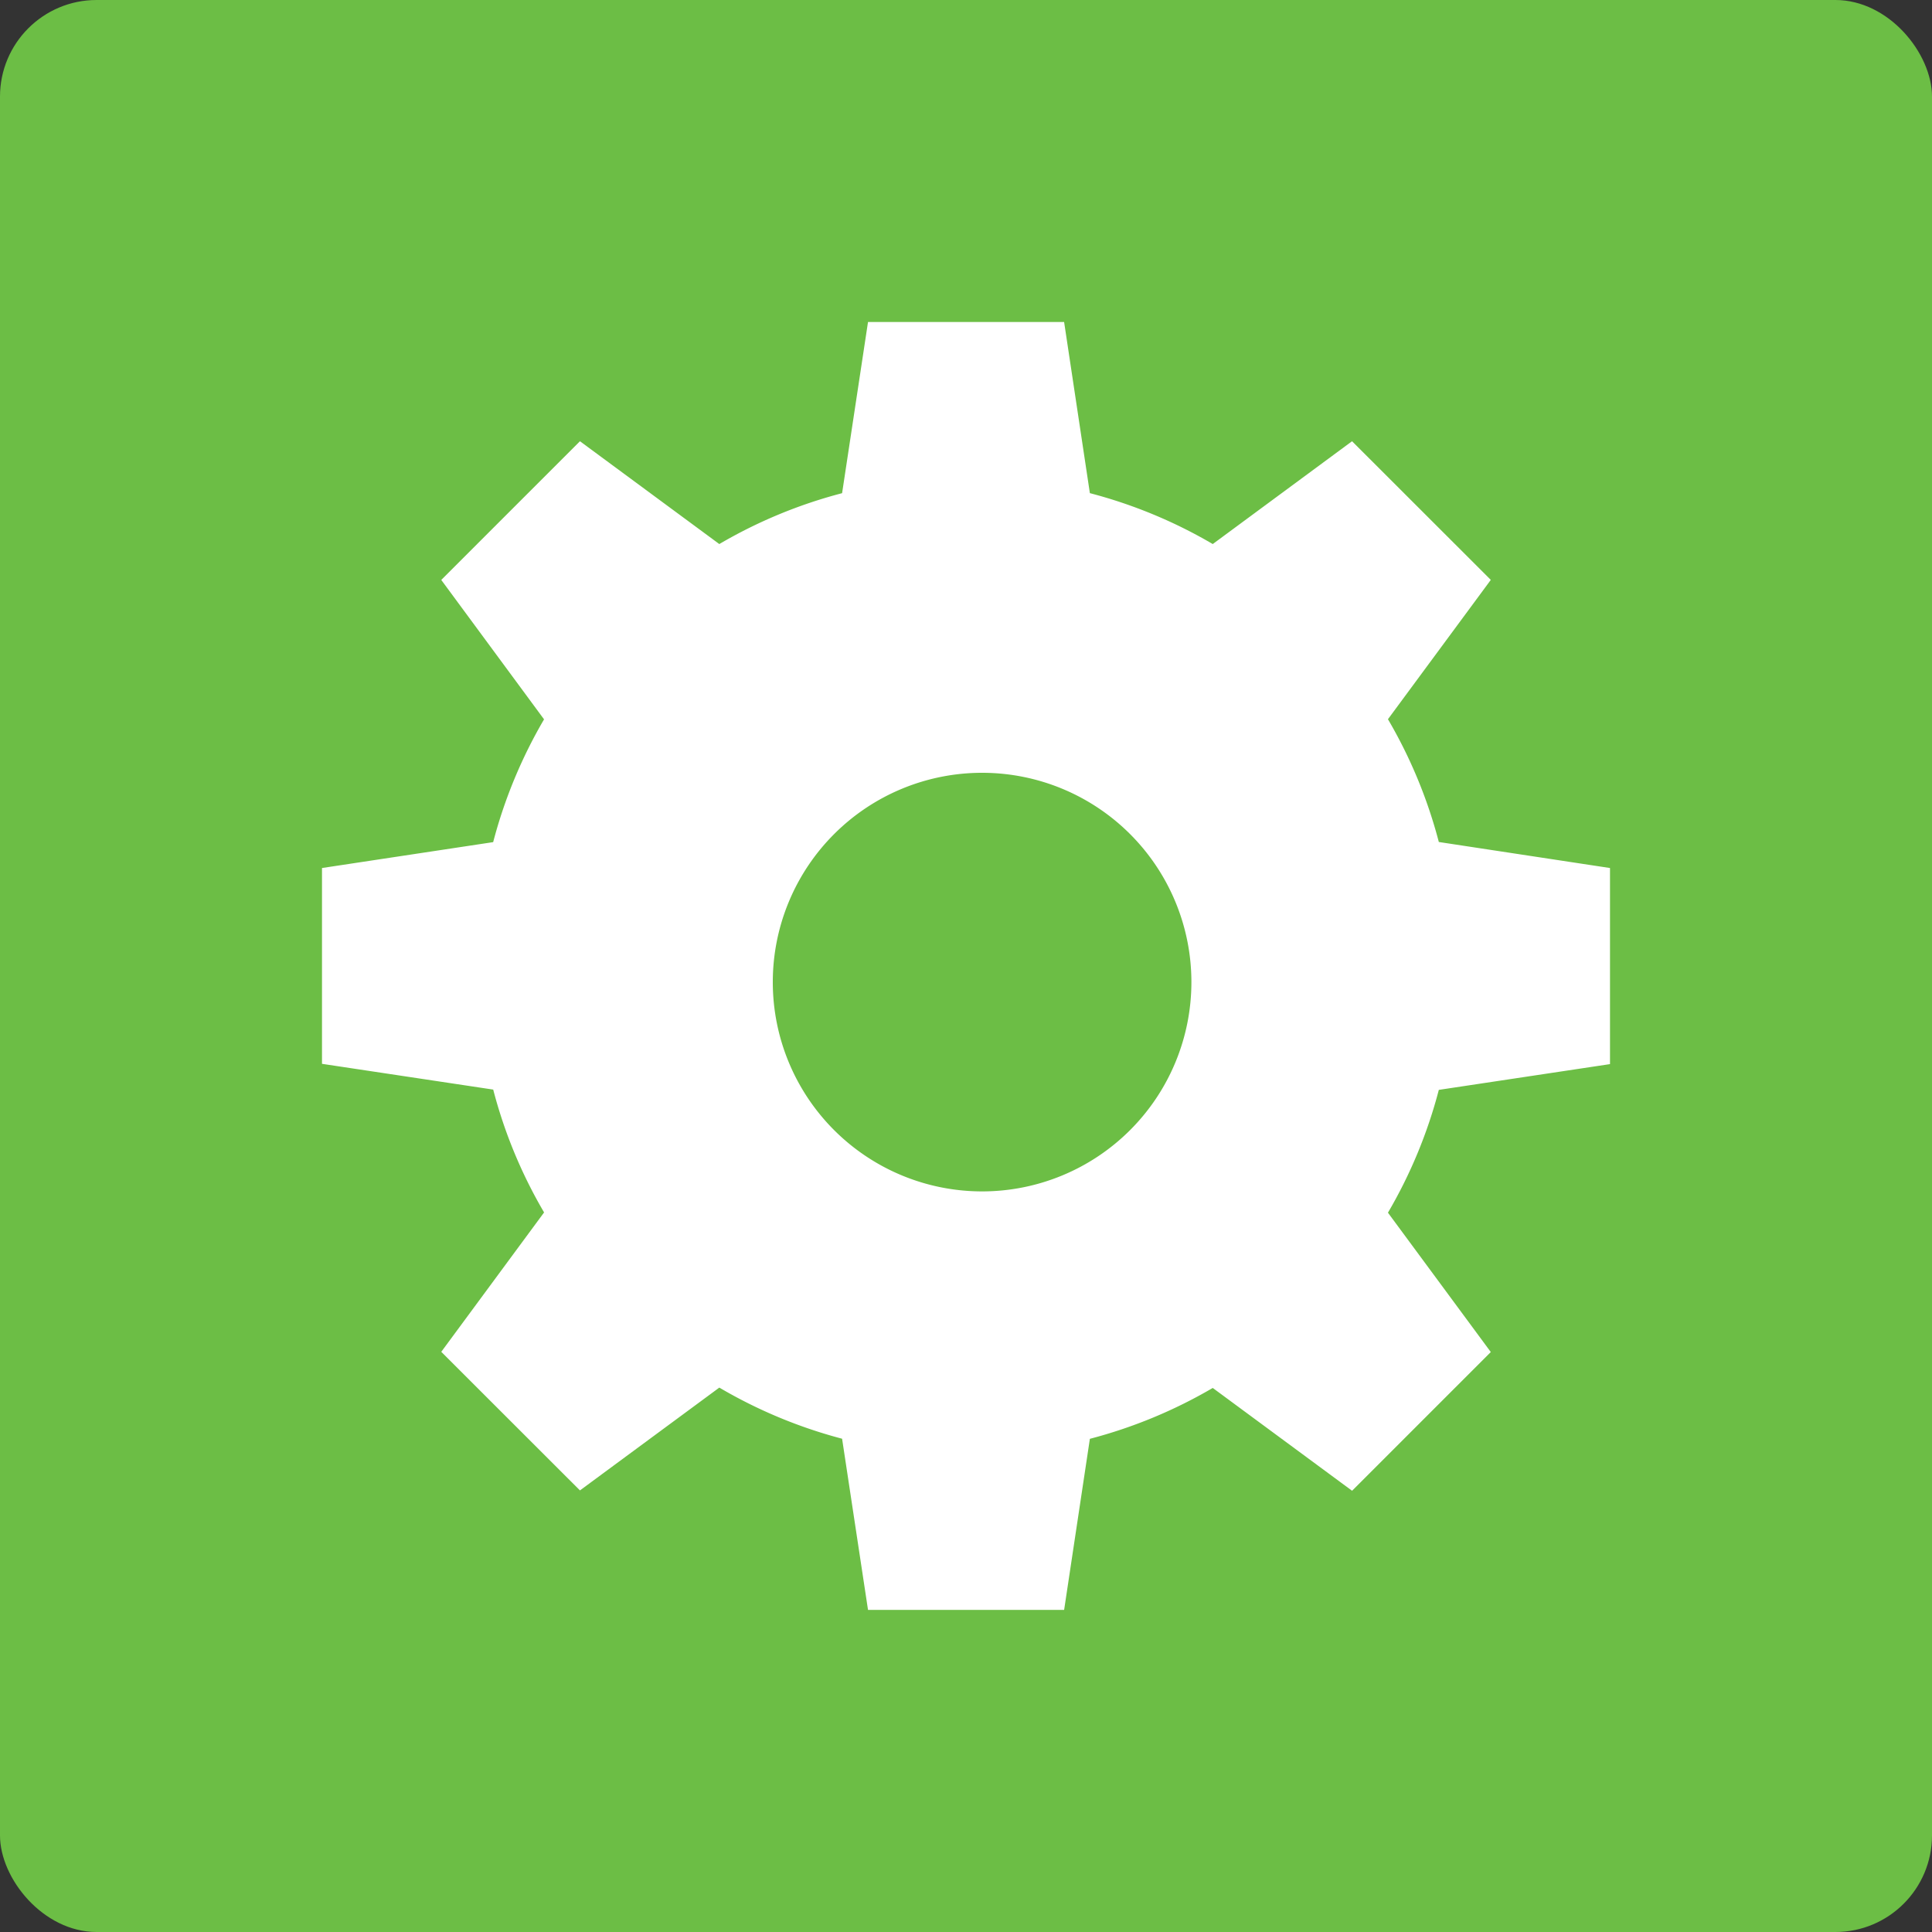
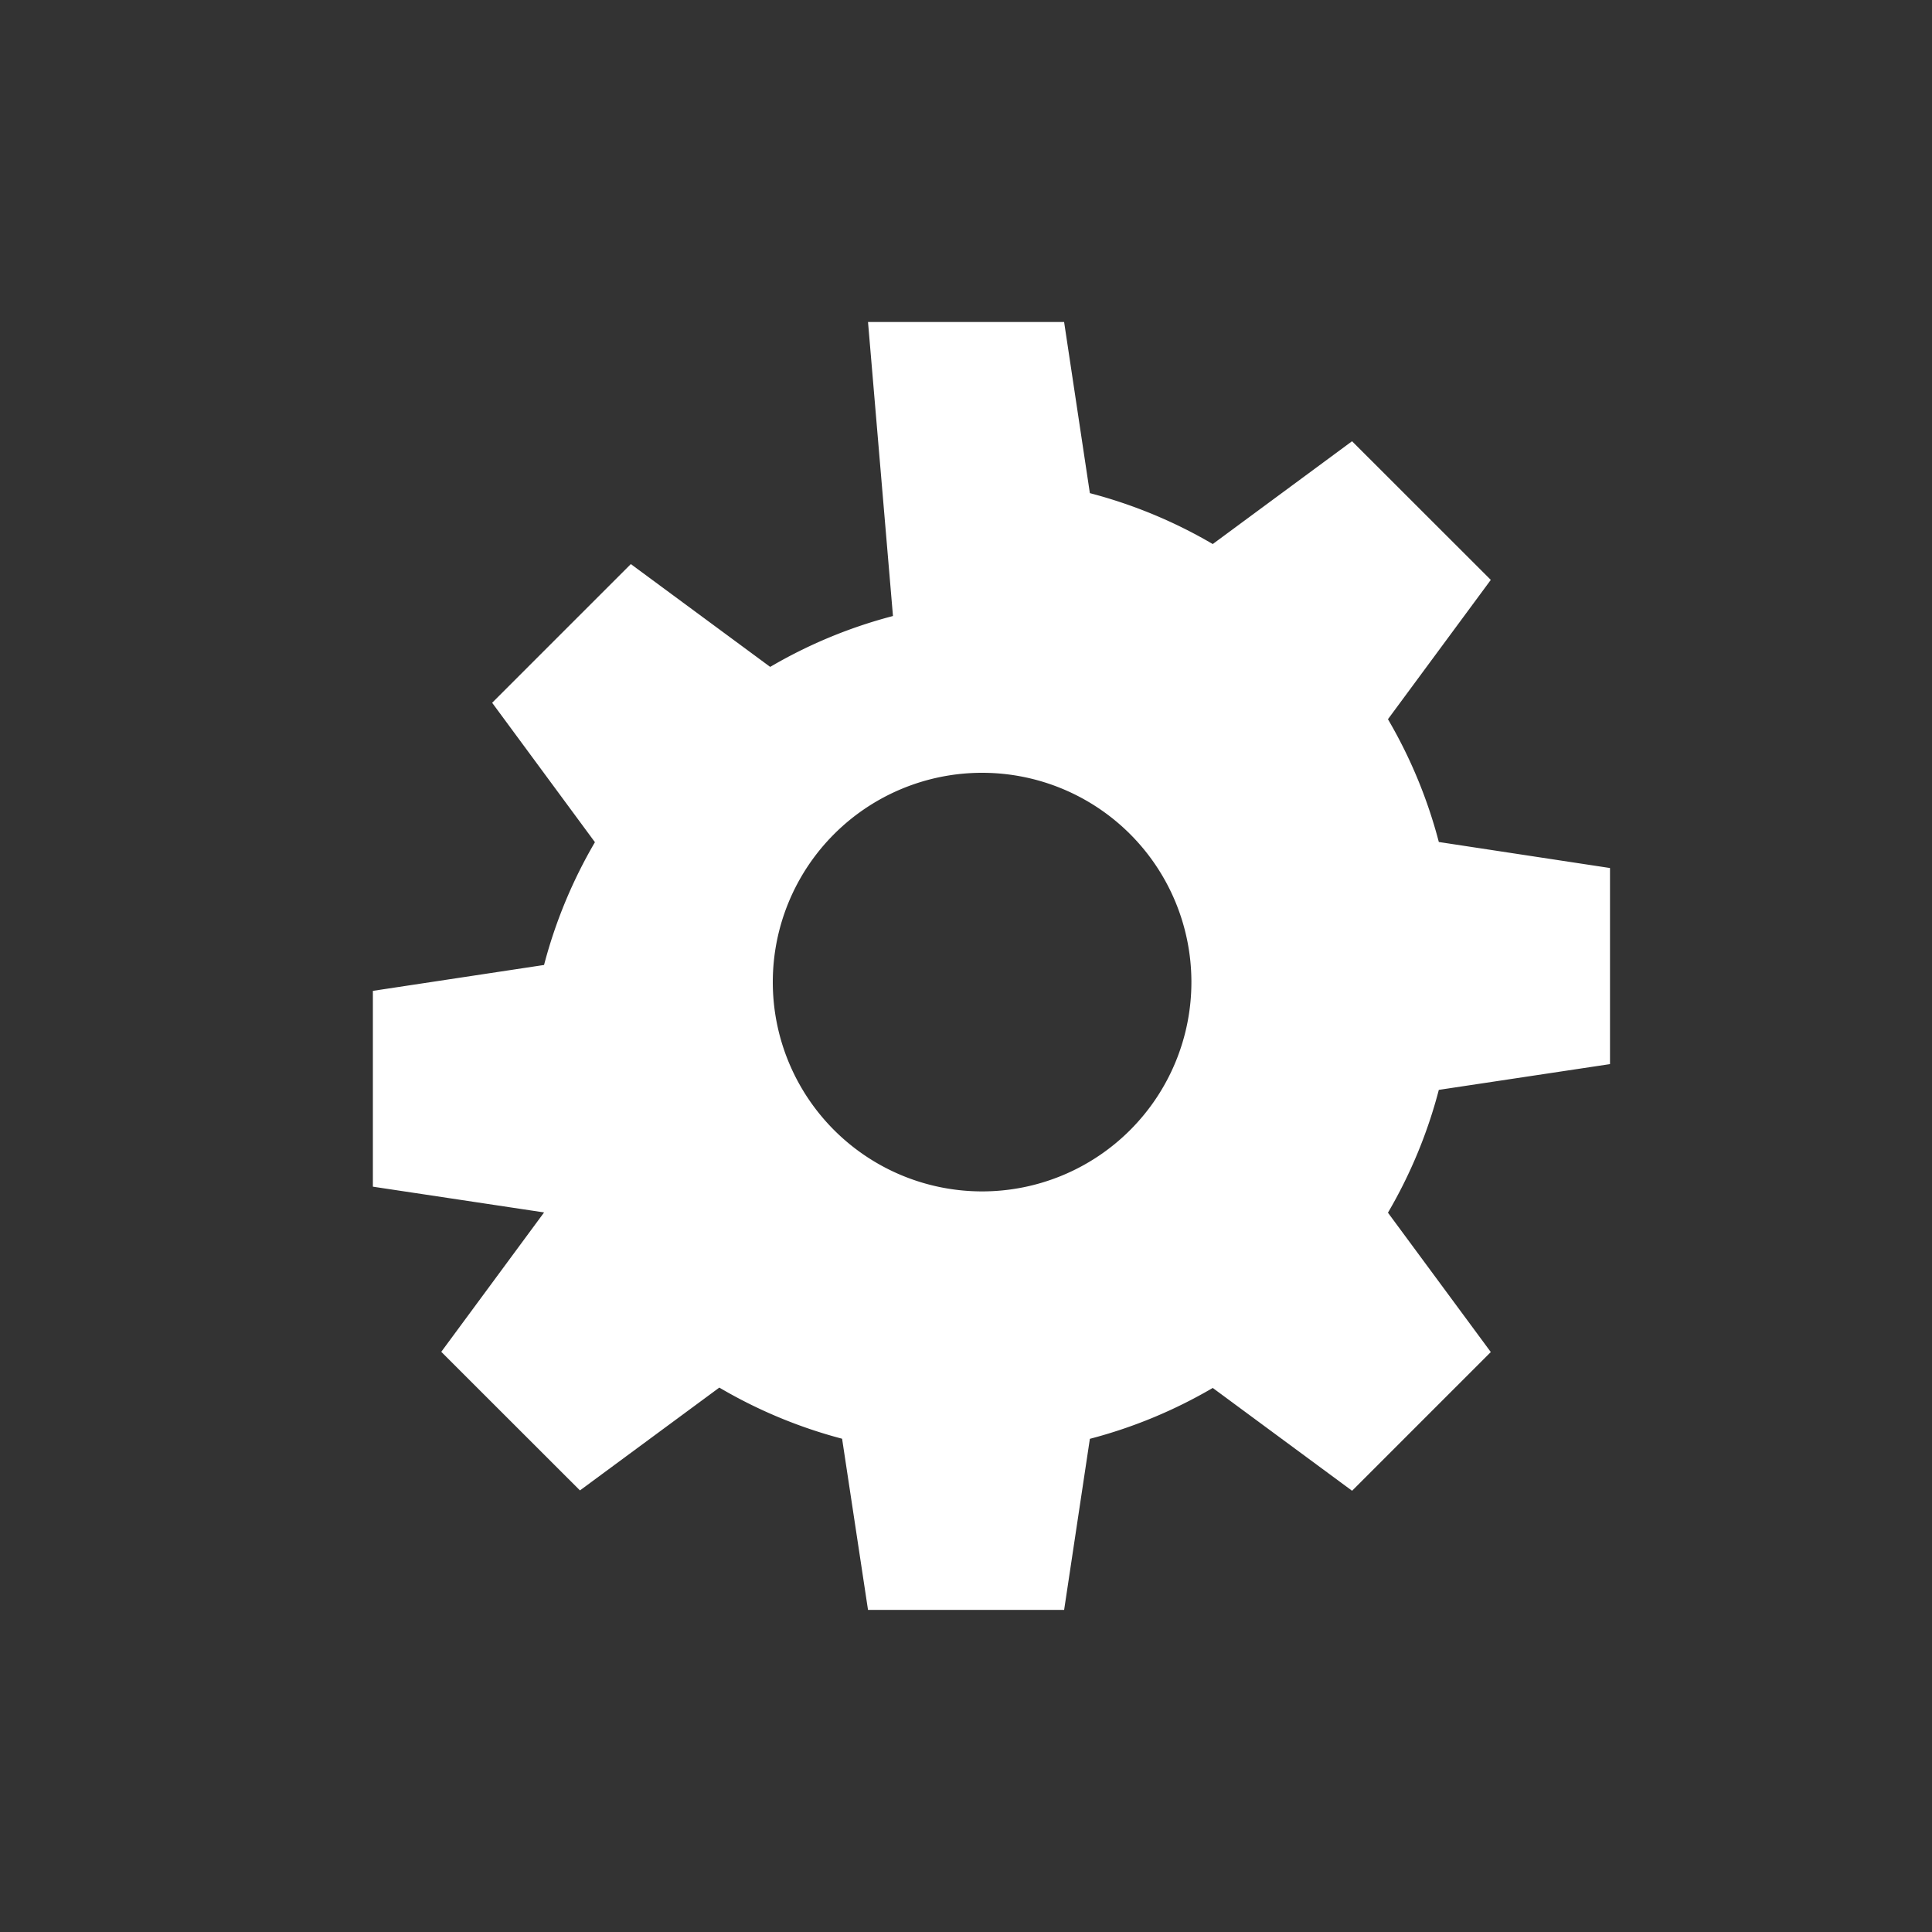
<svg xmlns="http://www.w3.org/2000/svg" viewBox="0 0 60 60">
  <rect x="0" y="0" width="60" height="60" fill="#333333" stroke="none" />
  <g fill="none" fill-rule="nonzero">
-     <rect width="60" height="60" fill="#6CBE45" rx="3" />
-     <path fill="#FFF" d="M33.047 49.996h-6.09l-.805-5.315a15.117 15.117 0 01-3.813-1.588l-4.328 3.193-4.307-4.304 3.193-4.329a14.998 14.998 0 01-1.58-3.815l-5.317-.8v-6.081l5.316-.804c.35-1.338.882-2.62 1.58-3.813l-3.192-4.33 4.307-4.307 4.328 3.193a15.045 15.045 0 013.813-1.58L26.957 10h6.09l.8 5.315c1.339.35 2.623.881 3.816 1.581l4.326-3.193 4.309 4.306-3.194 4.327a15.081 15.081 0 011.58 3.813l5.316.808v6.09l-5.316.8a15.05 15.05 0 01-1.58 3.814l3.194 4.328-4.308 4.308-4.327-3.193a15.123 15.123 0 01-3.816 1.58l-.8 5.316v-.004zM30.501 24a6.5 6.5 0 10-.002 13 6.5 6.5 0 00.002-13z" />
+     <path fill="#FFF" d="M33.047 49.996h-6.09l-.805-5.315a15.117 15.117 0 01-3.813-1.588l-4.328 3.193-4.307-4.304 3.193-4.329l-5.317-.8v-6.081l5.316-.804c.35-1.338.882-2.62 1.58-3.813l-3.192-4.33 4.307-4.307 4.328 3.193a15.045 15.045 0 013.813-1.58L26.957 10h6.09l.8 5.315c1.339.35 2.623.881 3.816 1.581l4.326-3.193 4.309 4.306-3.194 4.327a15.081 15.081 0 011.58 3.813l5.316.808v6.09l-5.316.8a15.05 15.05 0 01-1.58 3.814l3.194 4.328-4.308 4.308-4.327-3.193a15.123 15.123 0 01-3.816 1.58l-.8 5.316v-.004zM30.501 24a6.5 6.5 0 10-.002 13 6.5 6.5 0 00.002-13z" />
  </g>
</svg>